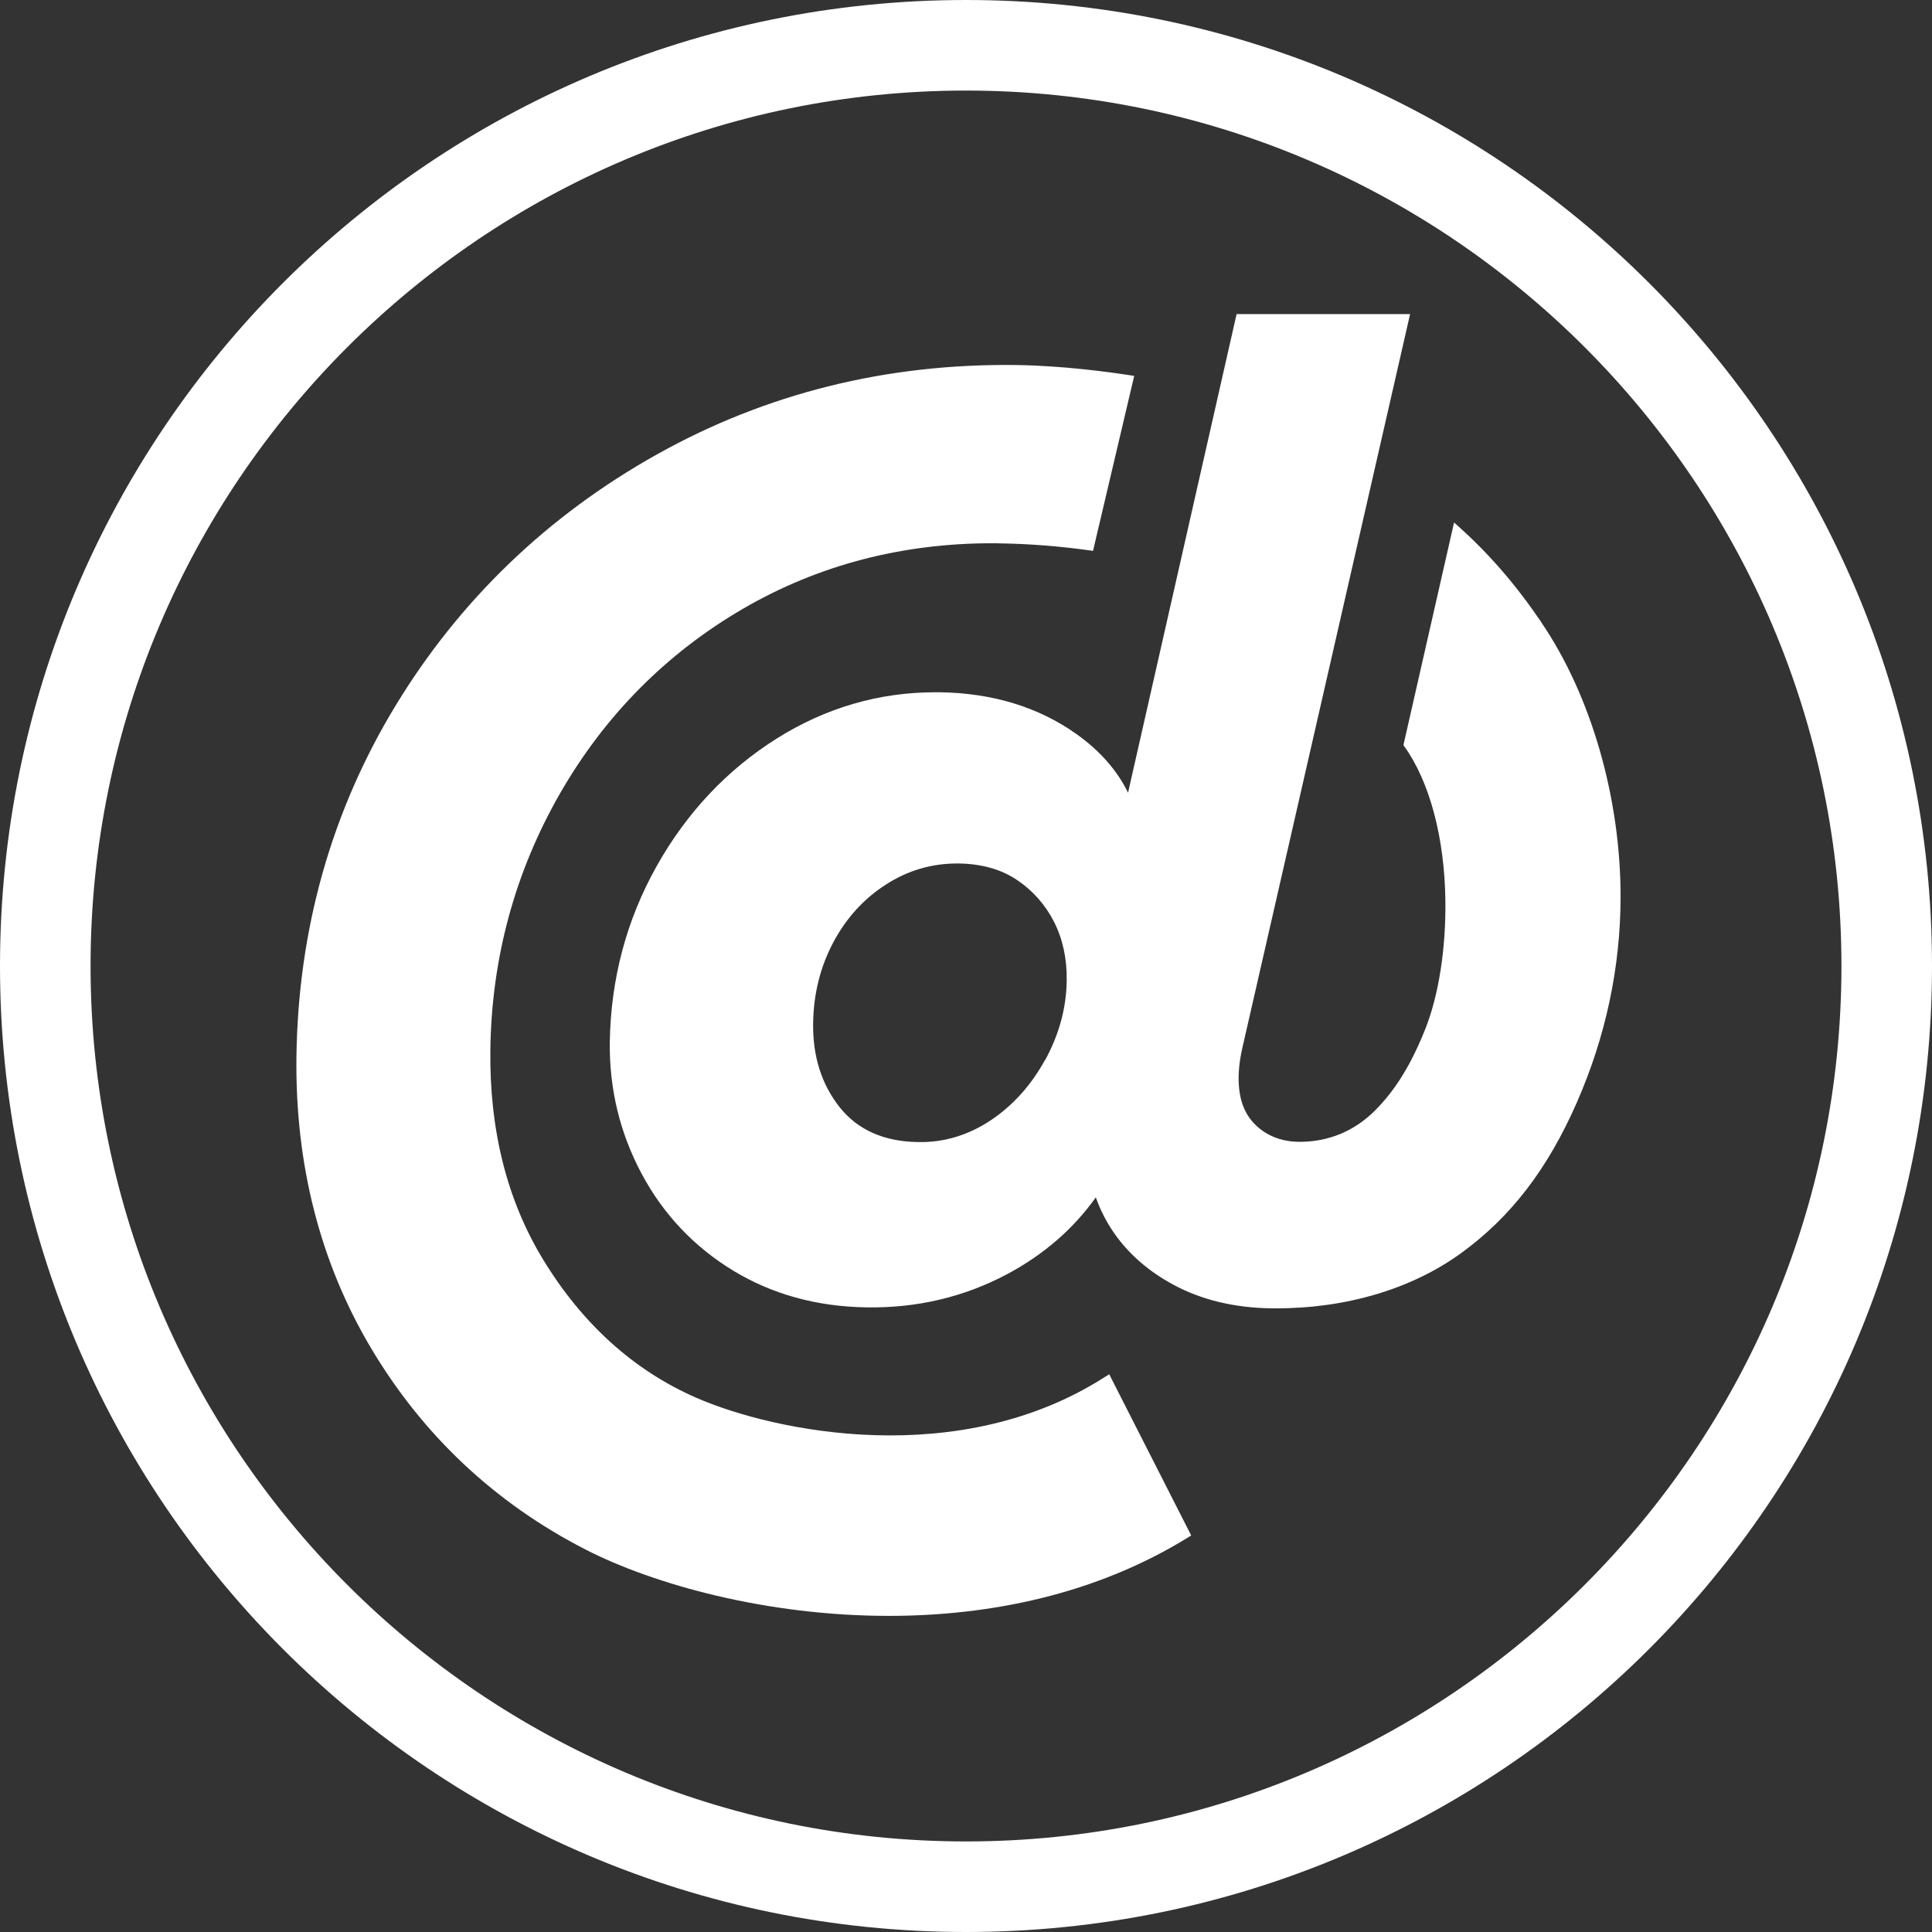
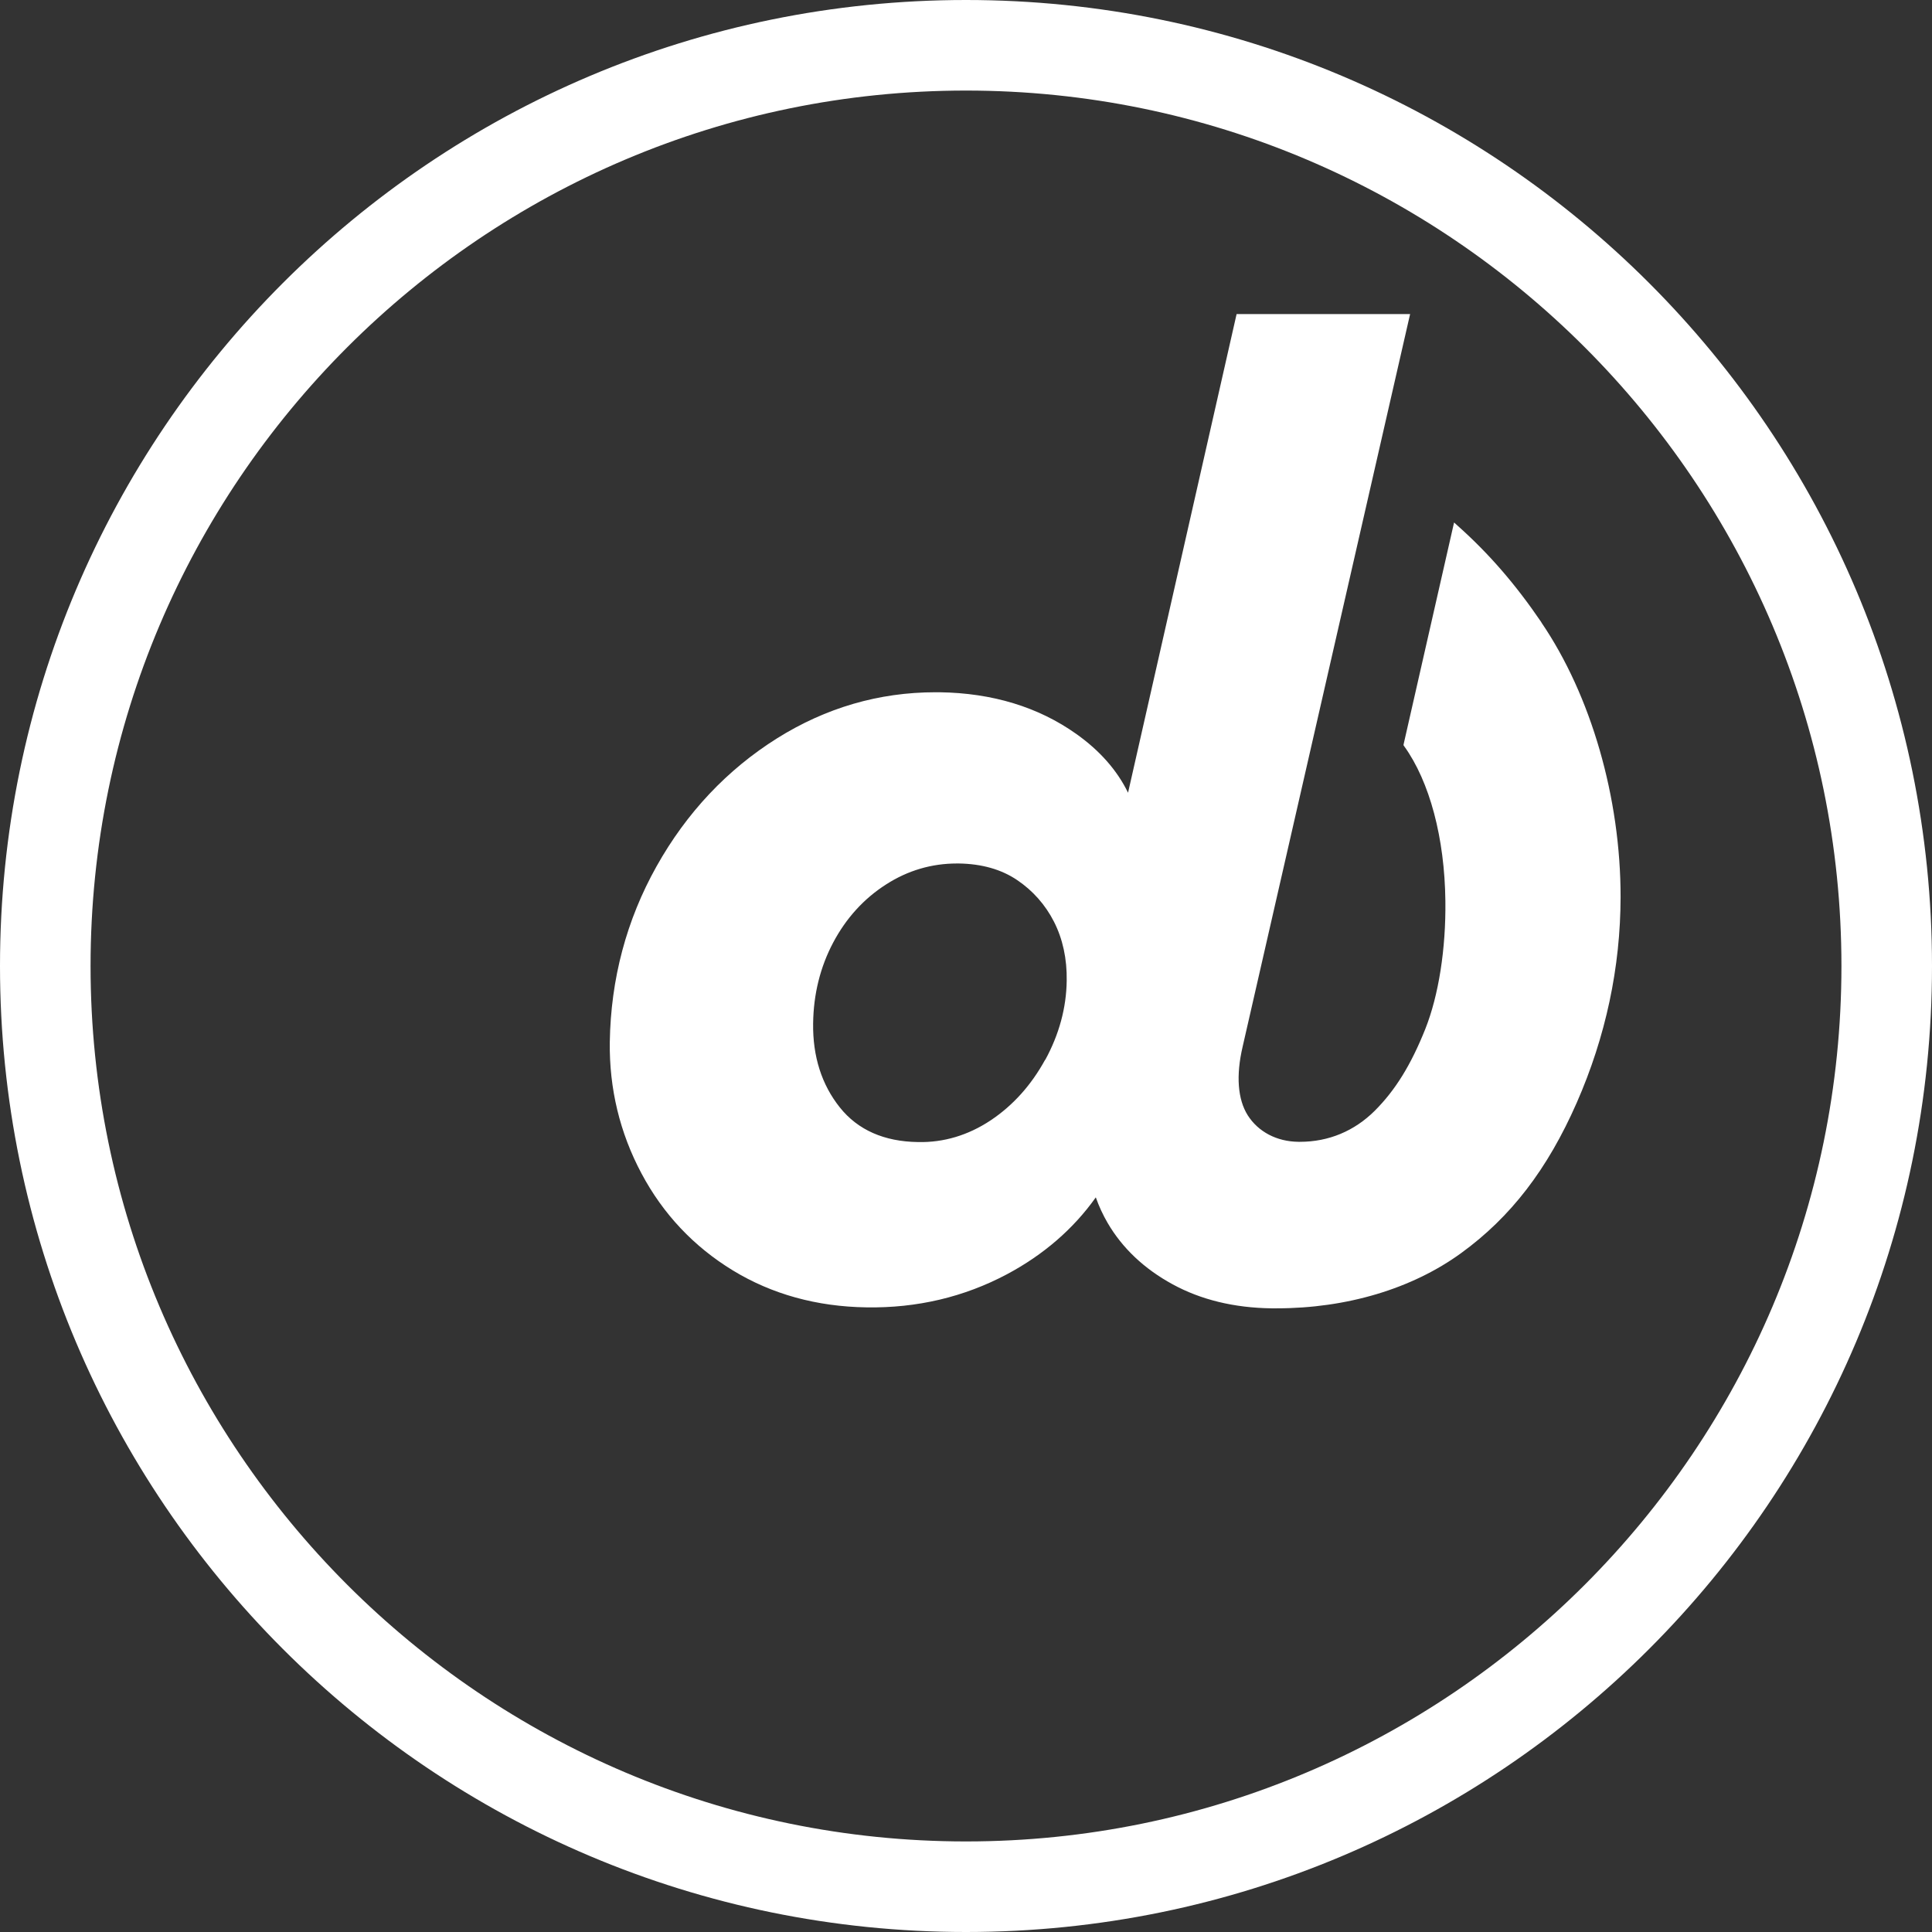
<svg xmlns="http://www.w3.org/2000/svg" version="1.1" viewBox="0 0 16 16">
  <rect x="0" y="0" width="16" height="16" fill="#333333" stroke="none" />
  <defs>
    <style>
      .cls-1 {
        fill: #fff;
      }
    </style>
  </defs>
  <g>
    <g id="Border">
      <path class="cls-1" d="M8,.75c3.998,0,7.25,3.252,7.25,7.25s-3.252,7.25-7.25,7.25S.75,11.998.75,8,4.002.75,8,.75M8,0C3.582,0,0,3.582,0,8s3.582,8,8,8,8-3.582,8-8S12.418,0,8,0h0Z" />
    </g>
    <g id="Dreaminfluence">
-       <path class="cls-1" d="M9.162,11.396c-1.212.785-2.751.461-3.395.18-.516-.225-.943-.61-1.268-1.143-.3-.491-.447-1.077-.438-1.741.01-.758.204-1.47.575-2.118.371-.647.882-1.163,1.518-1.533.619-.36,1.312-.542,2.062-.542.021,0,.043 0.0.064.001.238.003.504.024.75.059l.022.003.341-1.449-.026-.004c-.193-.03-.573-.081-.952-.086-1.073-.014-2.072.235-2.976.741-.904.506-1.631,1.205-2.162,2.078-.531.873-.807,1.85-.822,2.904-.012.893.195,1.706.615,2.414.43.725,1.029,1.288,1.78,1.673.562.288,1.497.549,2.511.549.83,0,1.713-.175,2.485-.654l.019-.012-.679-1.335-.023.015v-0Z" />
      <path class="cls-1" d="M12.766,5.155c-.215-.316-.435-.57-.693-.8l-.031-.028-.417,1.833-.002.011.006.009c.211.293.335.76.341,1.281.005.397-.056.783-.166,1.06-.119.298-.248.507-.419.678-.169.168-.382.257-.619.257-.004,0-.009,0-.013-0-.18-.002-.333-.083-.42-.22-.083-.132-.098-.329-.042-.568l1.38-6.037.007-.03h-1.437l-.899,3.964c-.09-.185-.234-.349-.429-.487-.314-.223-.695-.339-1.132-.345-.012-0-.024-0-.035-0-.466,0-.906.128-1.31.381-.413.259-.75.616-.999,1.061-.249.444-.379.934-.387,1.455-.005.385.083.751.262,1.087.179.337.434.607.757.804.323.197.695.3,1.106.306.42.007.81-.086,1.164-.274.302-.161.55-.375.736-.637.026.074.059.145.098.212.122.209.303.38.538.508.234.128.51.195.819.199.014 0.0.029 0.0.043 0.0.58,0,1.121-.162,1.527-.457.412-.299.716-.695.958-1.246.24-.547.362-1.12.363-1.702.001-.822-.245-1.672-.656-2.275l0.0 0ZM8.655,8.777c-.115.21-.267.379-.452.502-.184.122-.387.184-.601.179-.28-.004-.498-.1-.647-.287-.15-.188-.225-.422-.221-.696.003-.242.059-.467.166-.669.107-.202.254-.364.439-.482.179-.115.376-.173.586-.173.005,0,.011,0,.016 0.0.19.003.352.049.482.137.13.087.235.206.306.346.072.142.108.306.105.488-.003.225-.063.445-.178.656Z" />
    </g>
  </g>
</svg>